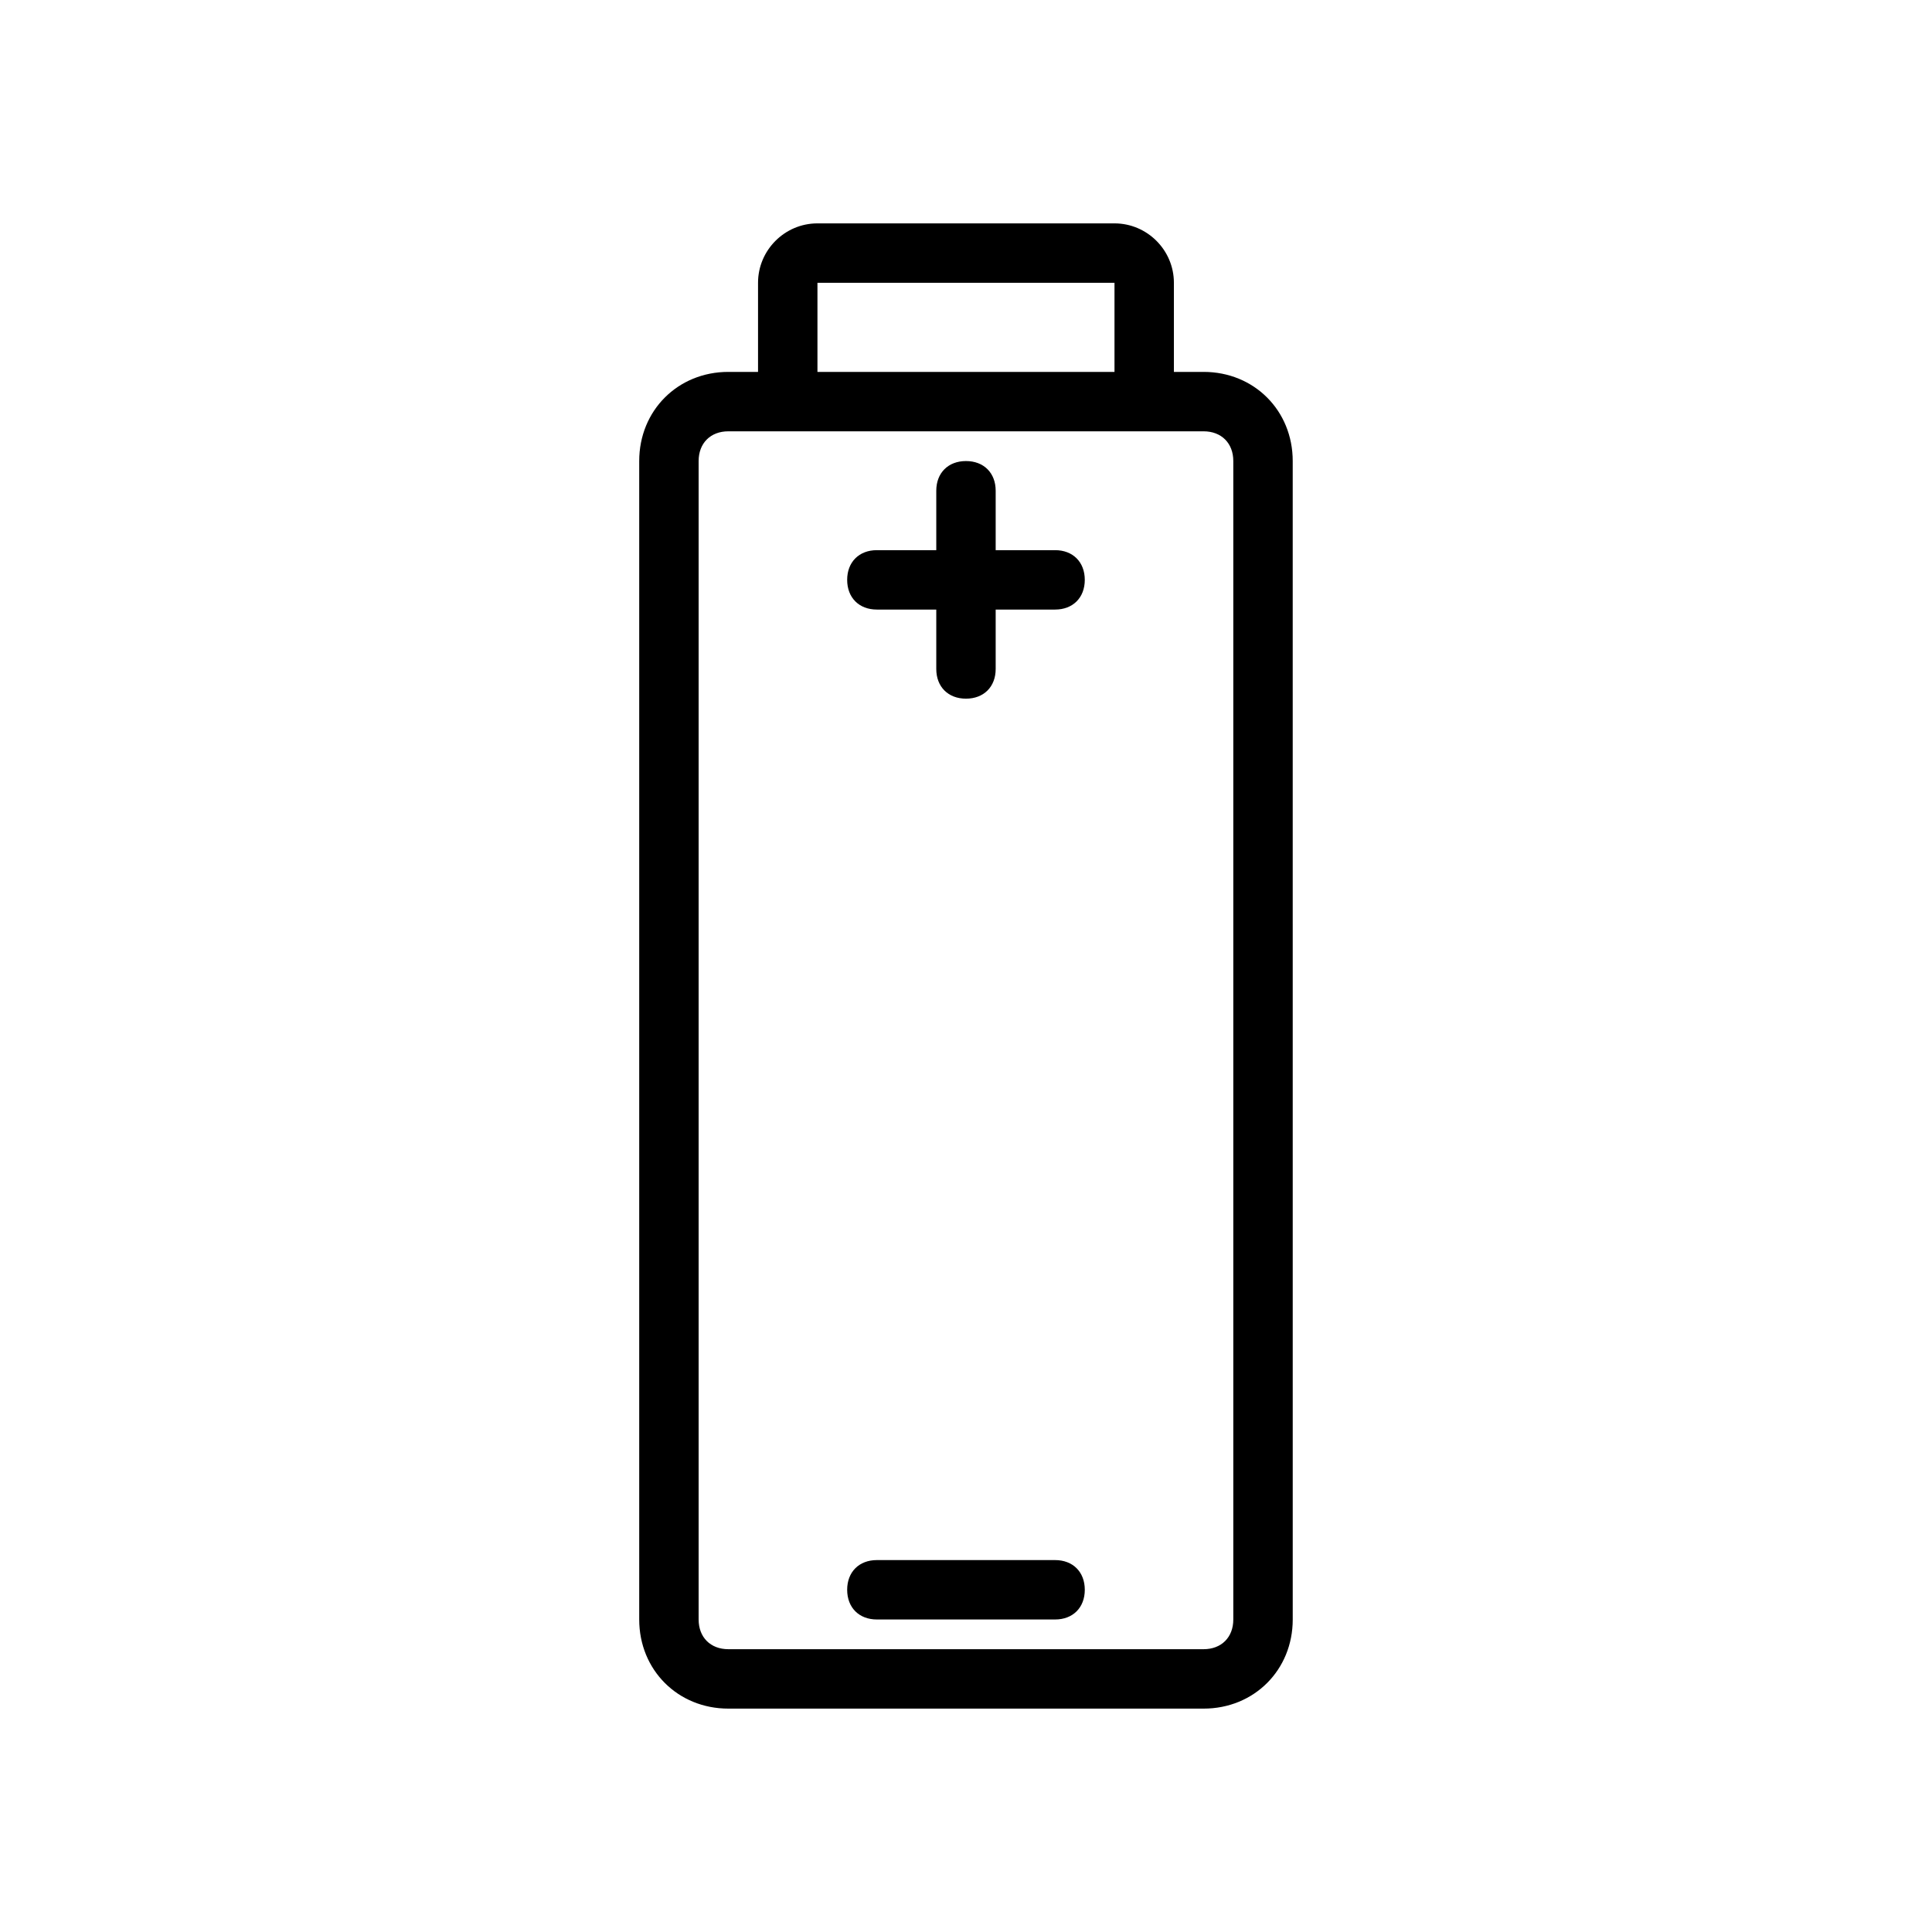
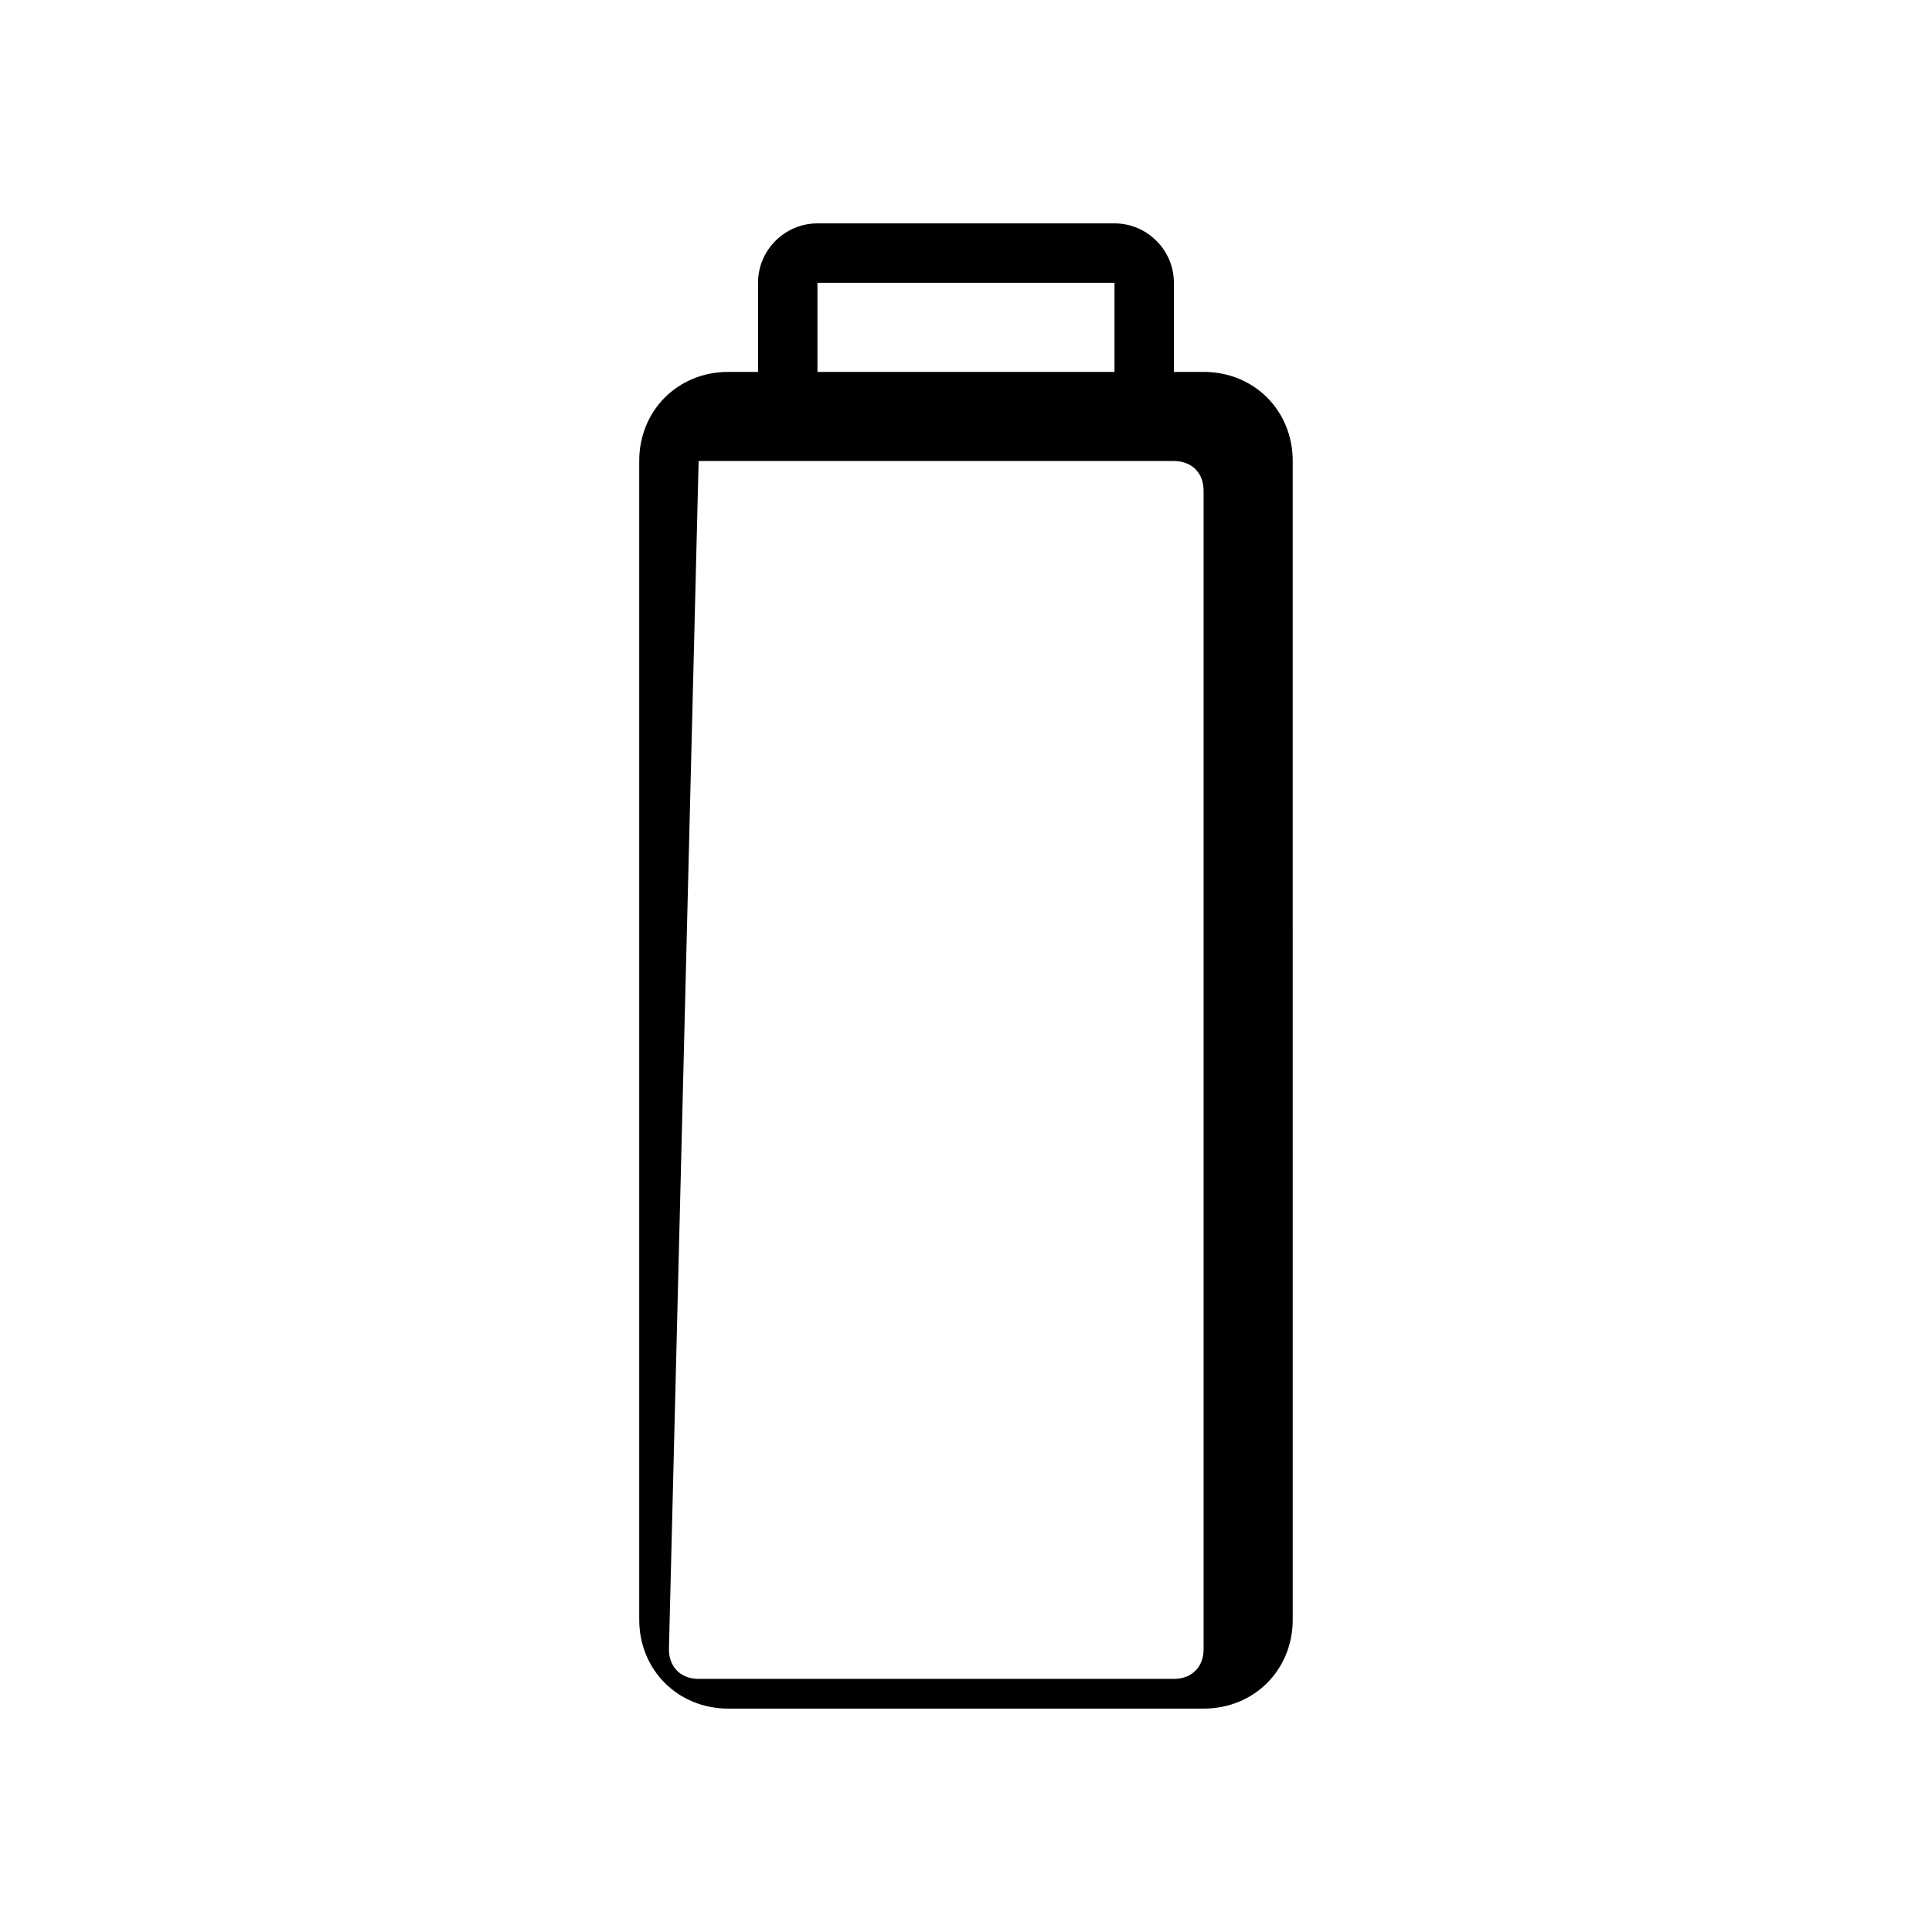
<svg xmlns="http://www.w3.org/2000/svg" fill="#000000" width="800px" height="800px" version="1.1" viewBox="144 144 512 512">
  <g>
-     <path d="m337.02 596.8h125.95c13.383 0 23.617-10.234 23.617-23.617l-0.004-307.01c0-13.383-10.234-23.617-23.617-23.617h-7.871v-23.617c0-8.66-7.086-15.742-15.742-15.742h-78.723c-8.66 0-15.742 7.086-15.742 15.742v23.617h-7.871c-13.383 0-23.617 10.234-23.617 23.617v307.01c0 13.383 10.234 23.617 23.617 23.617zm23.613-377.86h78.719v23.617h-78.719zm-31.488 47.234c0-4.723 3.148-7.871 7.871-7.871h125.95c4.723 0 7.871 3.148 7.871 7.871v307.01c0 4.723-3.148 7.871-7.871 7.871h-125.95c-4.723 0-7.871-3.148-7.871-7.871z" />
-     <path d="m376.38 305.54h15.742v15.742c0 4.723 3.148 7.871 7.871 7.871s7.871-3.148 7.871-7.871v-15.742h15.742c4.723 0 7.871-3.148 7.871-7.871 0-4.723-3.148-7.871-7.871-7.871h-15.742v-15.742c0-4.723-3.148-7.871-7.871-7.871s-7.871 3.148-7.871 7.871v15.742h-15.742c-4.723 0-7.871 3.148-7.871 7.871 0 4.723 3.148 7.871 7.871 7.871z" />
-     <path d="m376.38 573.18h47.23c4.723 0 7.871-3.148 7.871-7.871s-3.148-7.871-7.871-7.871h-47.23c-4.723 0-7.871 3.148-7.871 7.871s3.148 7.871 7.871 7.871z" />
+     <path d="m337.02 596.8h125.95c13.383 0 23.617-10.234 23.617-23.617l-0.004-307.01c0-13.383-10.234-23.617-23.617-23.617h-7.871v-23.617c0-8.66-7.086-15.742-15.742-15.742h-78.723c-8.66 0-15.742 7.086-15.742 15.742v23.617h-7.871c-13.383 0-23.617 10.234-23.617 23.617v307.01c0 13.383 10.234 23.617 23.617 23.617zm23.613-377.86h78.719v23.617h-78.719zm-31.488 47.234h125.95c4.723 0 7.871 3.148 7.871 7.871v307.01c0 4.723-3.148 7.871-7.871 7.871h-125.95c-4.723 0-7.871-3.148-7.871-7.871z" />
  </g>
</svg>